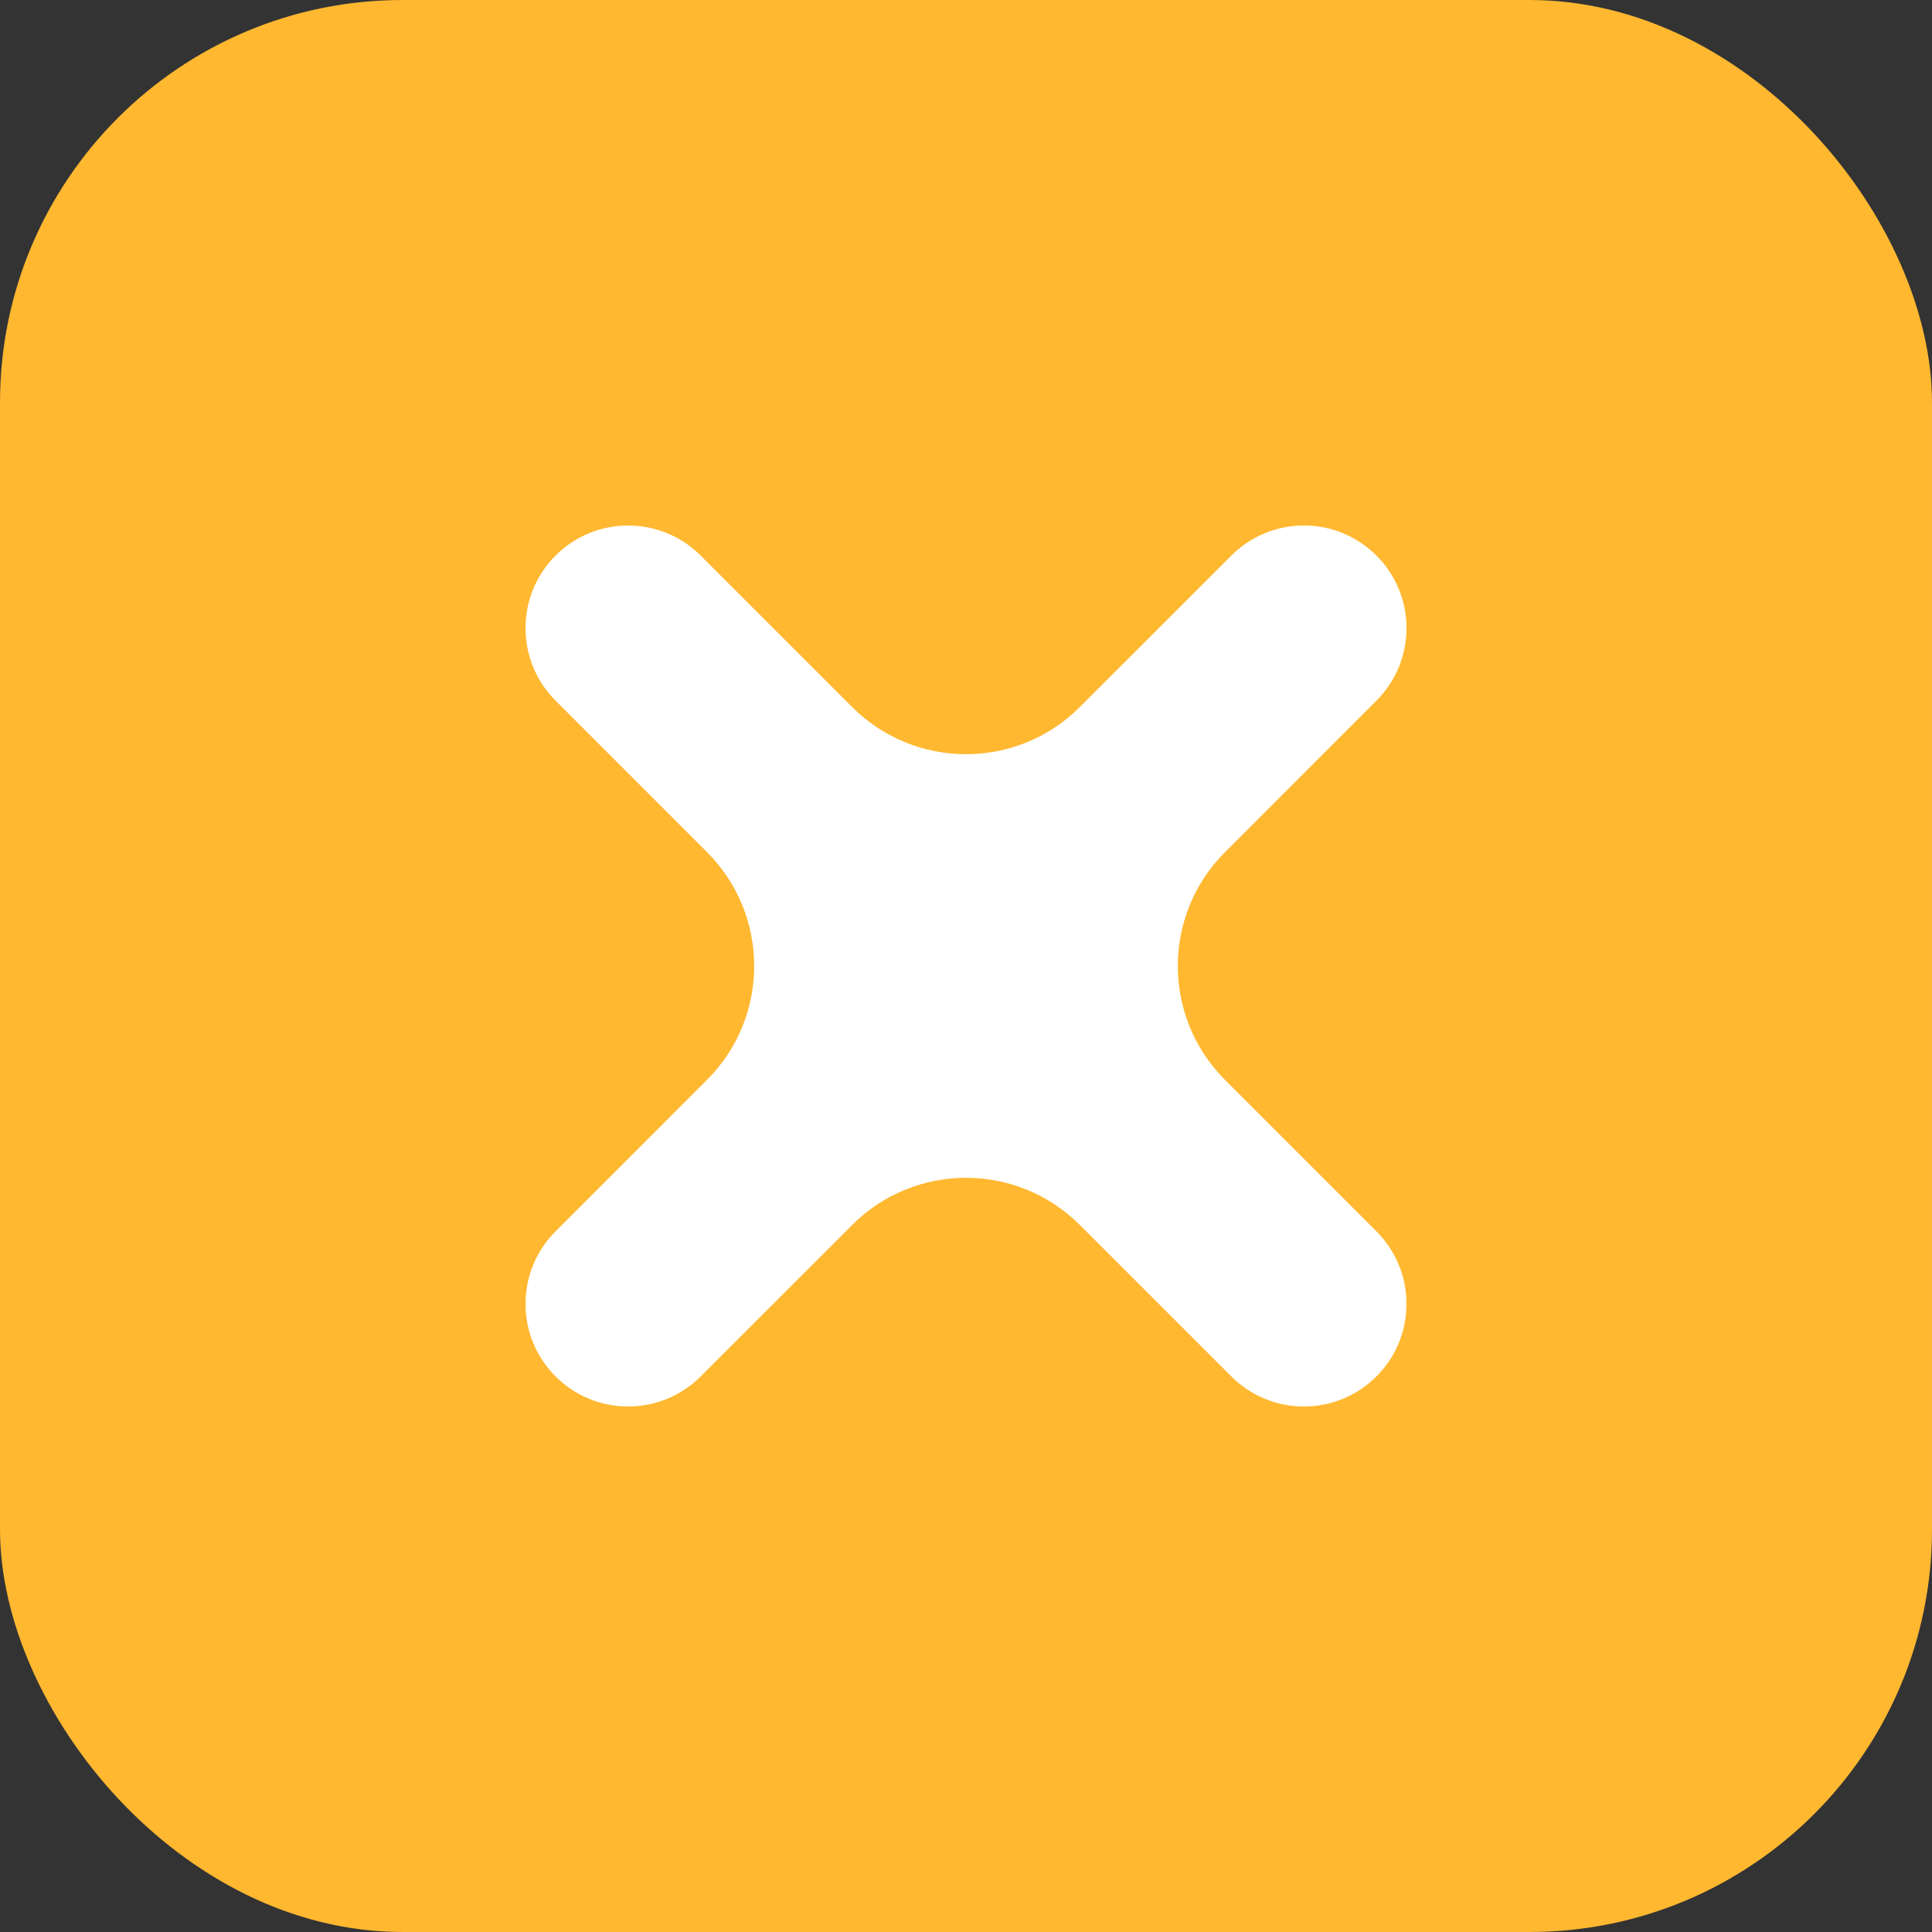
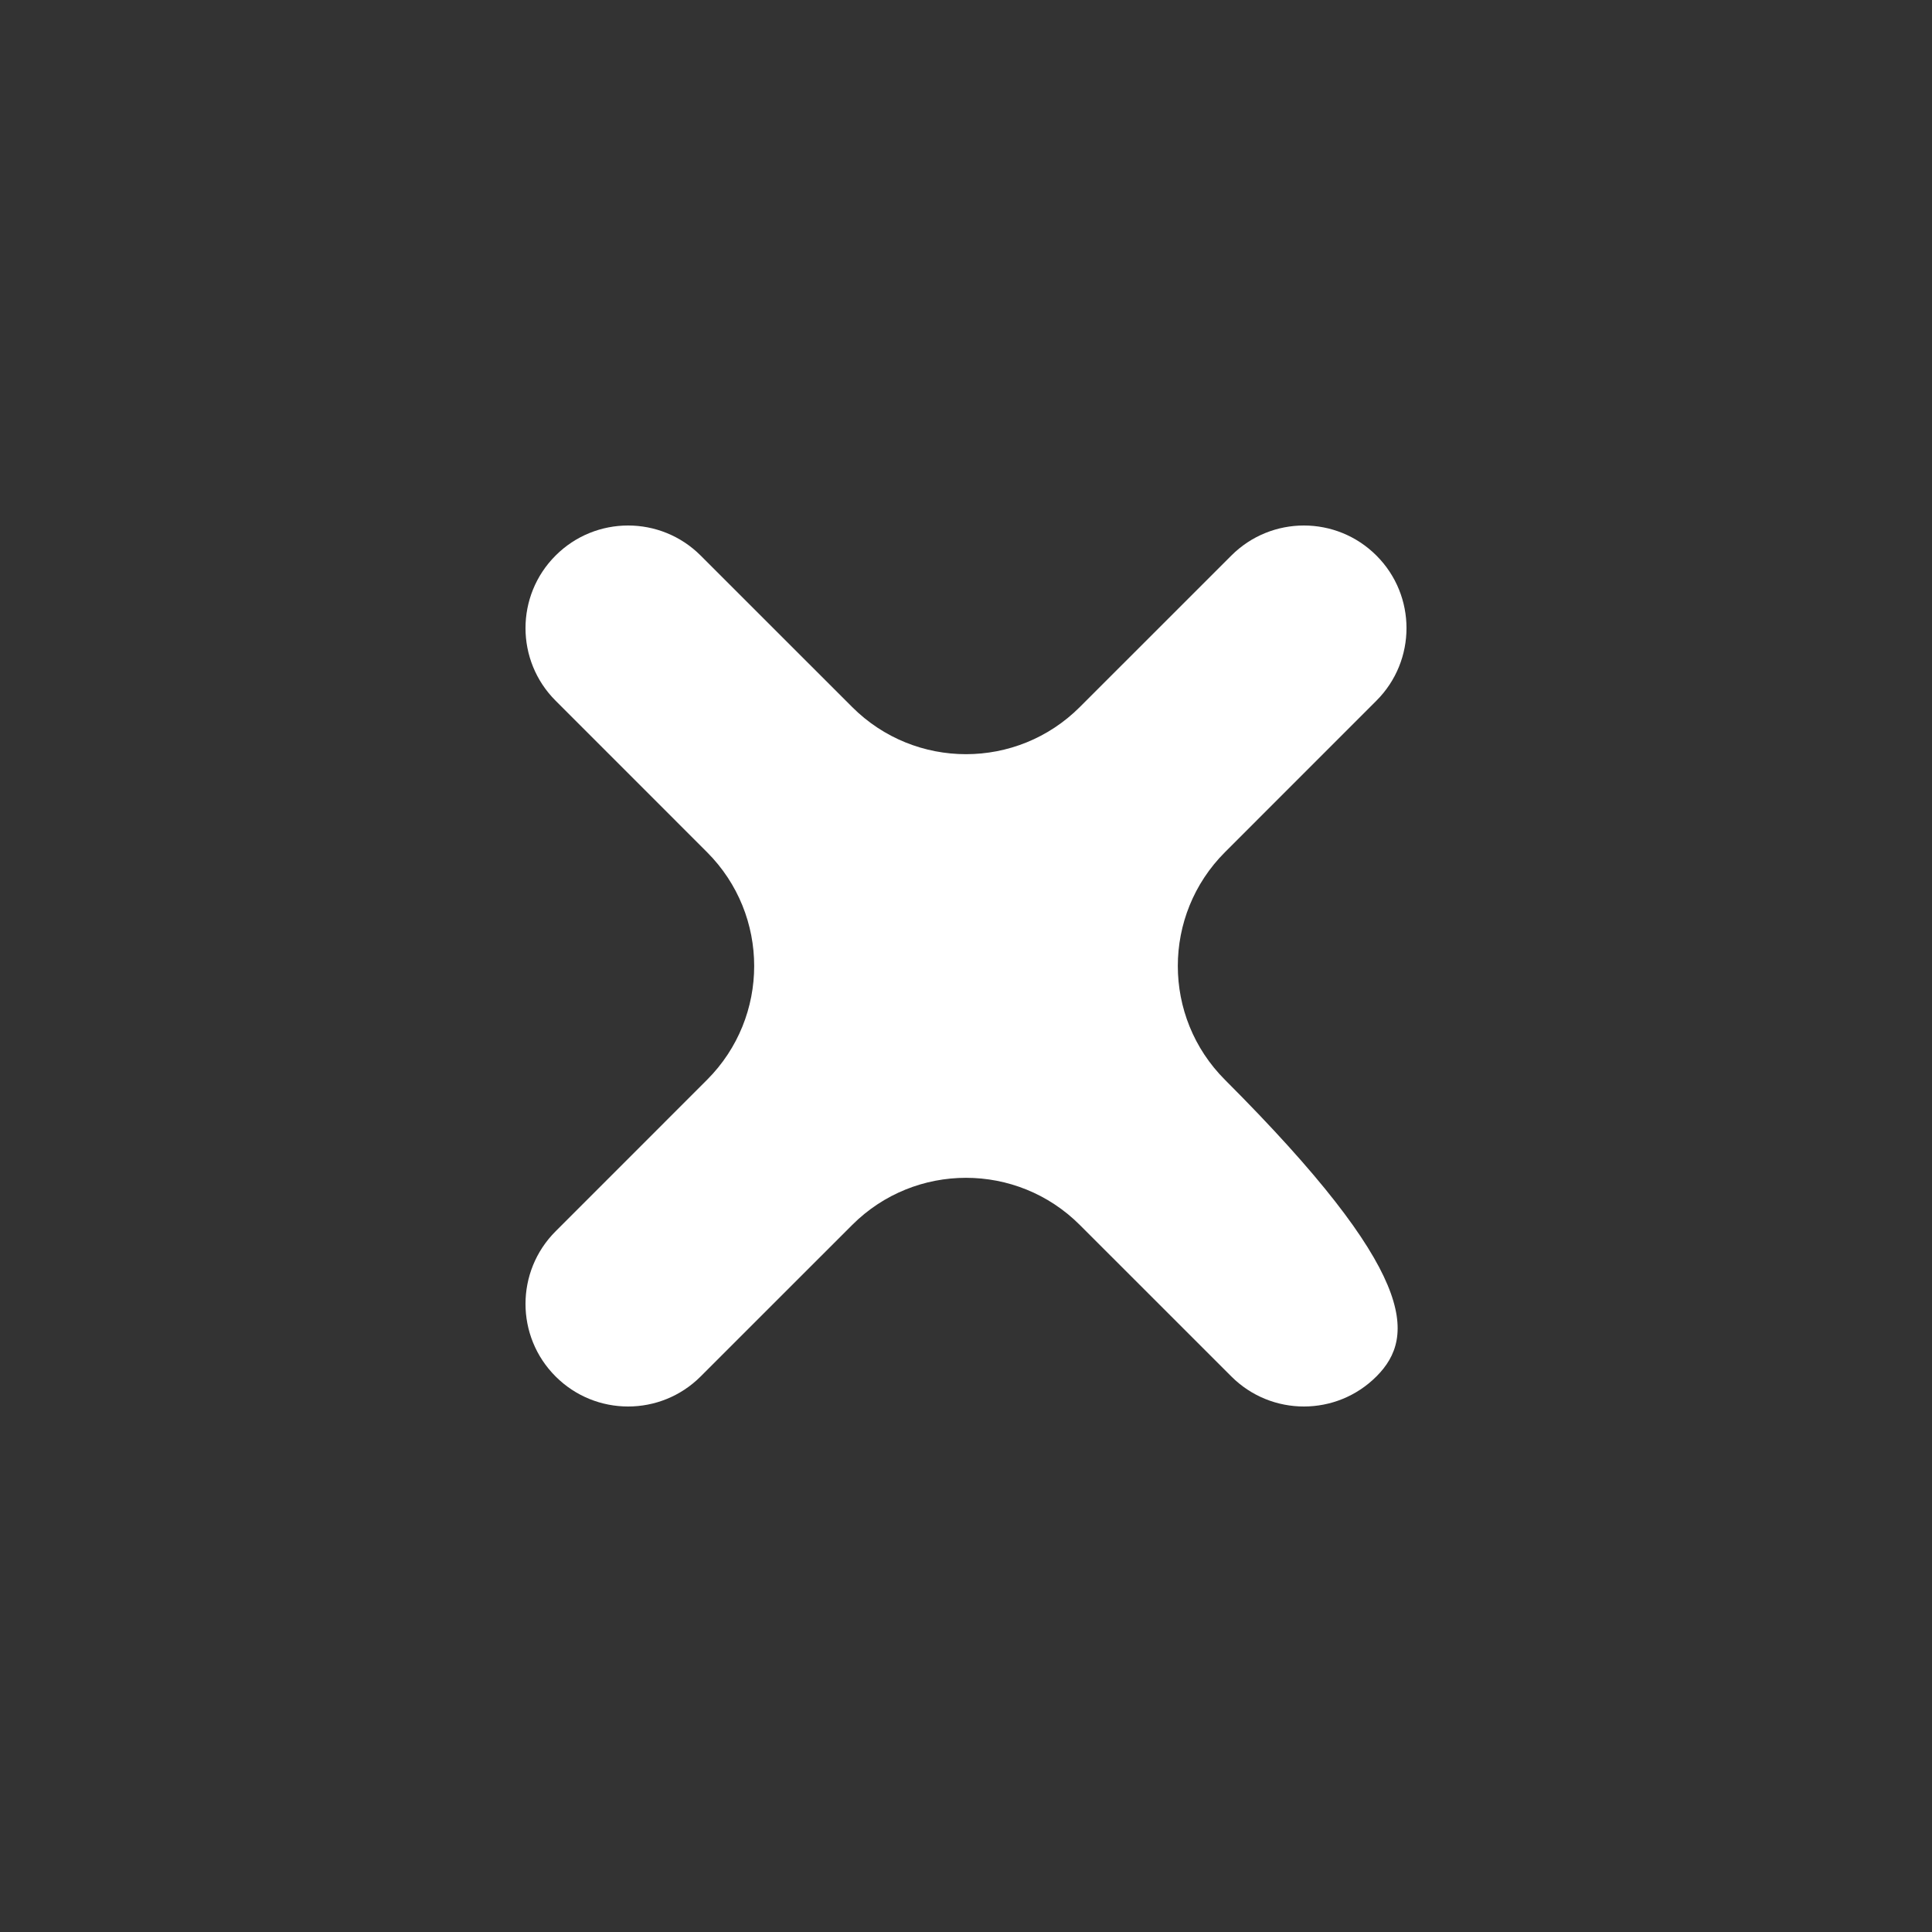
<svg xmlns="http://www.w3.org/2000/svg" width="48" height="48" viewBox="0 0 48 48" fill="none">
  <rect x="0" y="0" width="48" height="48" fill="#333333" stroke="none" />
-   <rect width="48" height="48" rx="10" fill="#FFB830" />
-   <path fill-rule="evenodd" clip-rule="evenodd" d="M26.828 30.434C25.266 28.872 22.734 28.872 21.172 30.434L17.408 34.197C16.412 35.193 14.798 35.193 13.803 34.197C12.807 33.202 12.807 31.588 13.803 30.592L17.566 26.828C19.128 25.266 19.128 22.734 17.566 21.172L13.803 17.408C12.807 16.412 12.807 14.798 13.803 13.803C14.798 12.807 16.412 12.807 17.408 13.803L21.172 17.566C22.734 19.128 25.266 19.128 26.828 17.566L30.592 13.803C31.588 12.807 33.202 12.807 34.197 13.803C35.193 14.798 35.193 16.412 34.197 17.408L30.434 21.172C28.872 22.734 28.872 25.266 30.434 26.828L34.197 30.592C35.193 31.588 35.193 33.202 34.197 34.197C33.202 35.193 31.588 35.193 30.592 34.197L26.828 30.434Z" fill="white" />
+   <path fill-rule="evenodd" clip-rule="evenodd" d="M26.828 30.434C25.266 28.872 22.734 28.872 21.172 30.434L17.408 34.197C16.412 35.193 14.798 35.193 13.803 34.197C12.807 33.202 12.807 31.588 13.803 30.592L17.566 26.828C19.128 25.266 19.128 22.734 17.566 21.172L13.803 17.408C12.807 16.412 12.807 14.798 13.803 13.803C14.798 12.807 16.412 12.807 17.408 13.803L21.172 17.566C22.734 19.128 25.266 19.128 26.828 17.566L30.592 13.803C31.588 12.807 33.202 12.807 34.197 13.803C35.193 14.798 35.193 16.412 34.197 17.408L30.434 21.172C28.872 22.734 28.872 25.266 30.434 26.828C35.193 31.588 35.193 33.202 34.197 34.197C33.202 35.193 31.588 35.193 30.592 34.197L26.828 30.434Z" fill="white" />
</svg>